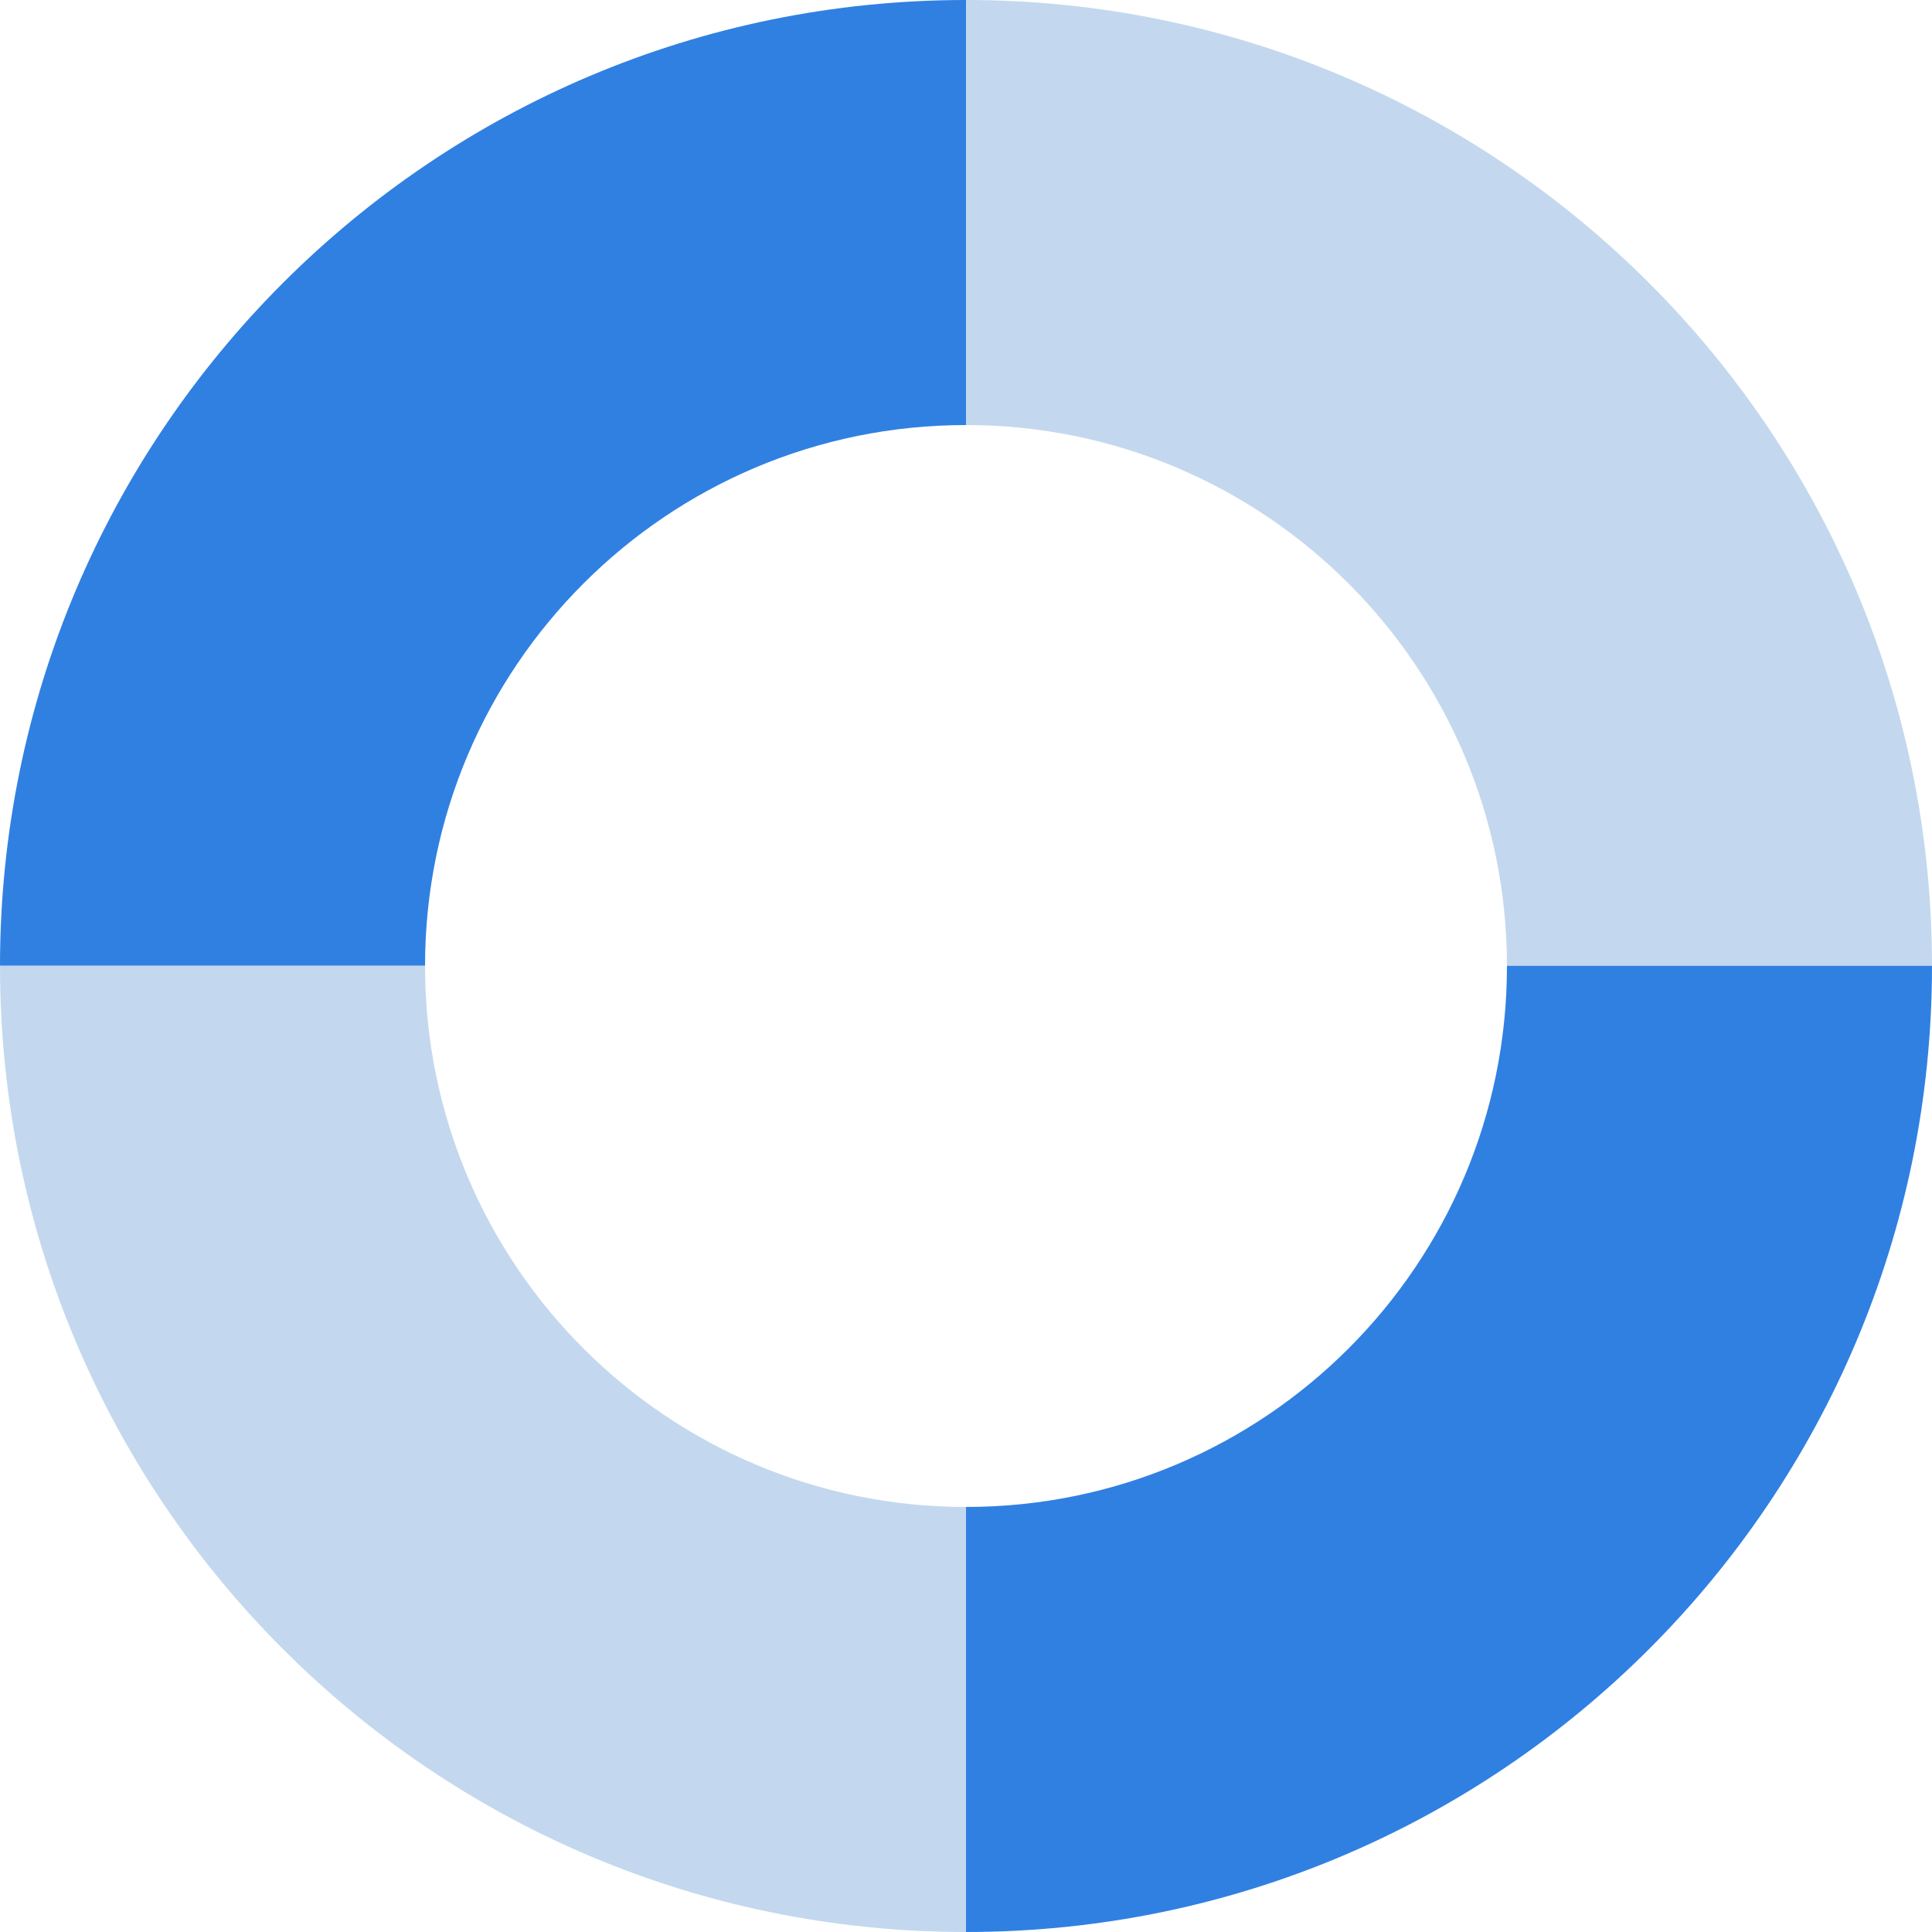
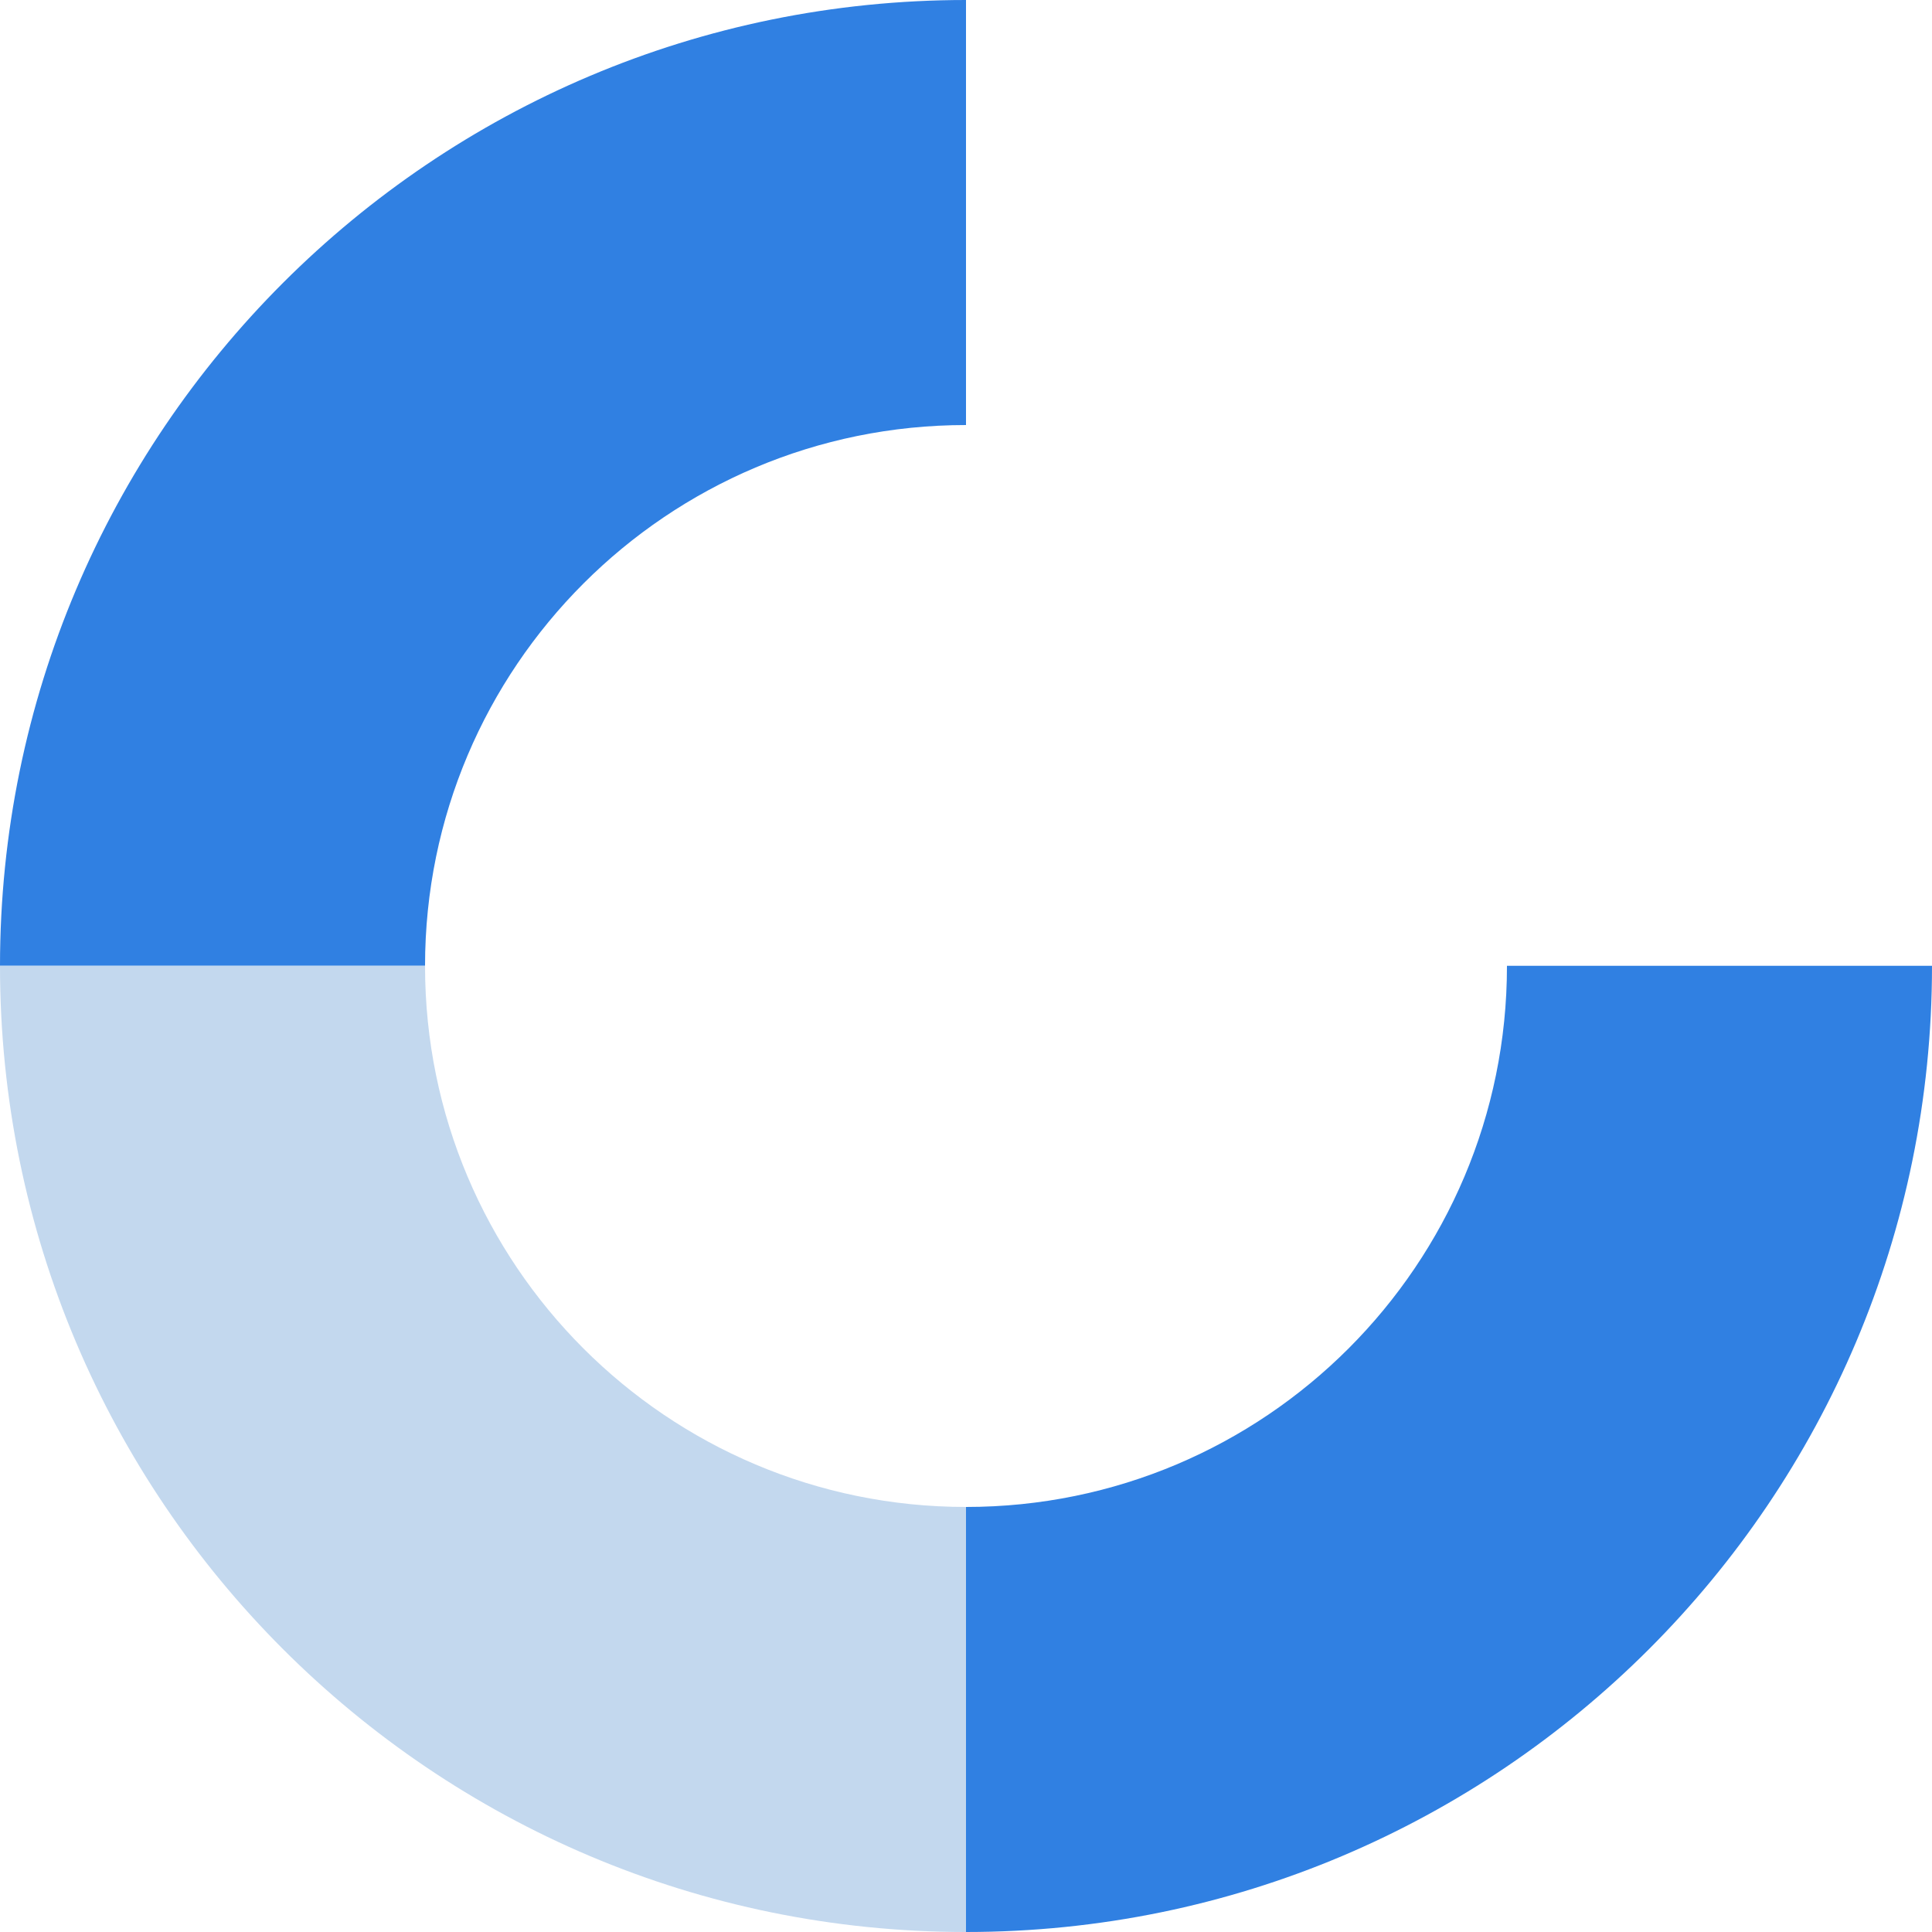
<svg xmlns="http://www.w3.org/2000/svg" width="500" height="500" viewBox="0 0 500 500">
  <path d="m250,110V0C111.95,0,.03,111.9,0,249.95h110c.03-77.3,62.7-139.95,140-139.95Z" fill="#3080e2" />
-   <path d="m390,249.95h110C499.97,111.9,388.05,0,250,0v110c77.3,0,139.97,62.65,140,139.95Z" fill="#c3d8ee" />
  <path d="m390,249.95v.05c0,77.32-62.68,140-140,140v110c138.07,0,250-111.93,250-250v-.05h-110Z" fill="#3080e2" />
  <path d="m110,250v-.05H0v.05c0,138.07,111.93,250,250,250v-110c-77.32,0-140-62.68-140-140Z" fill="#c3d8ee" />
</svg>